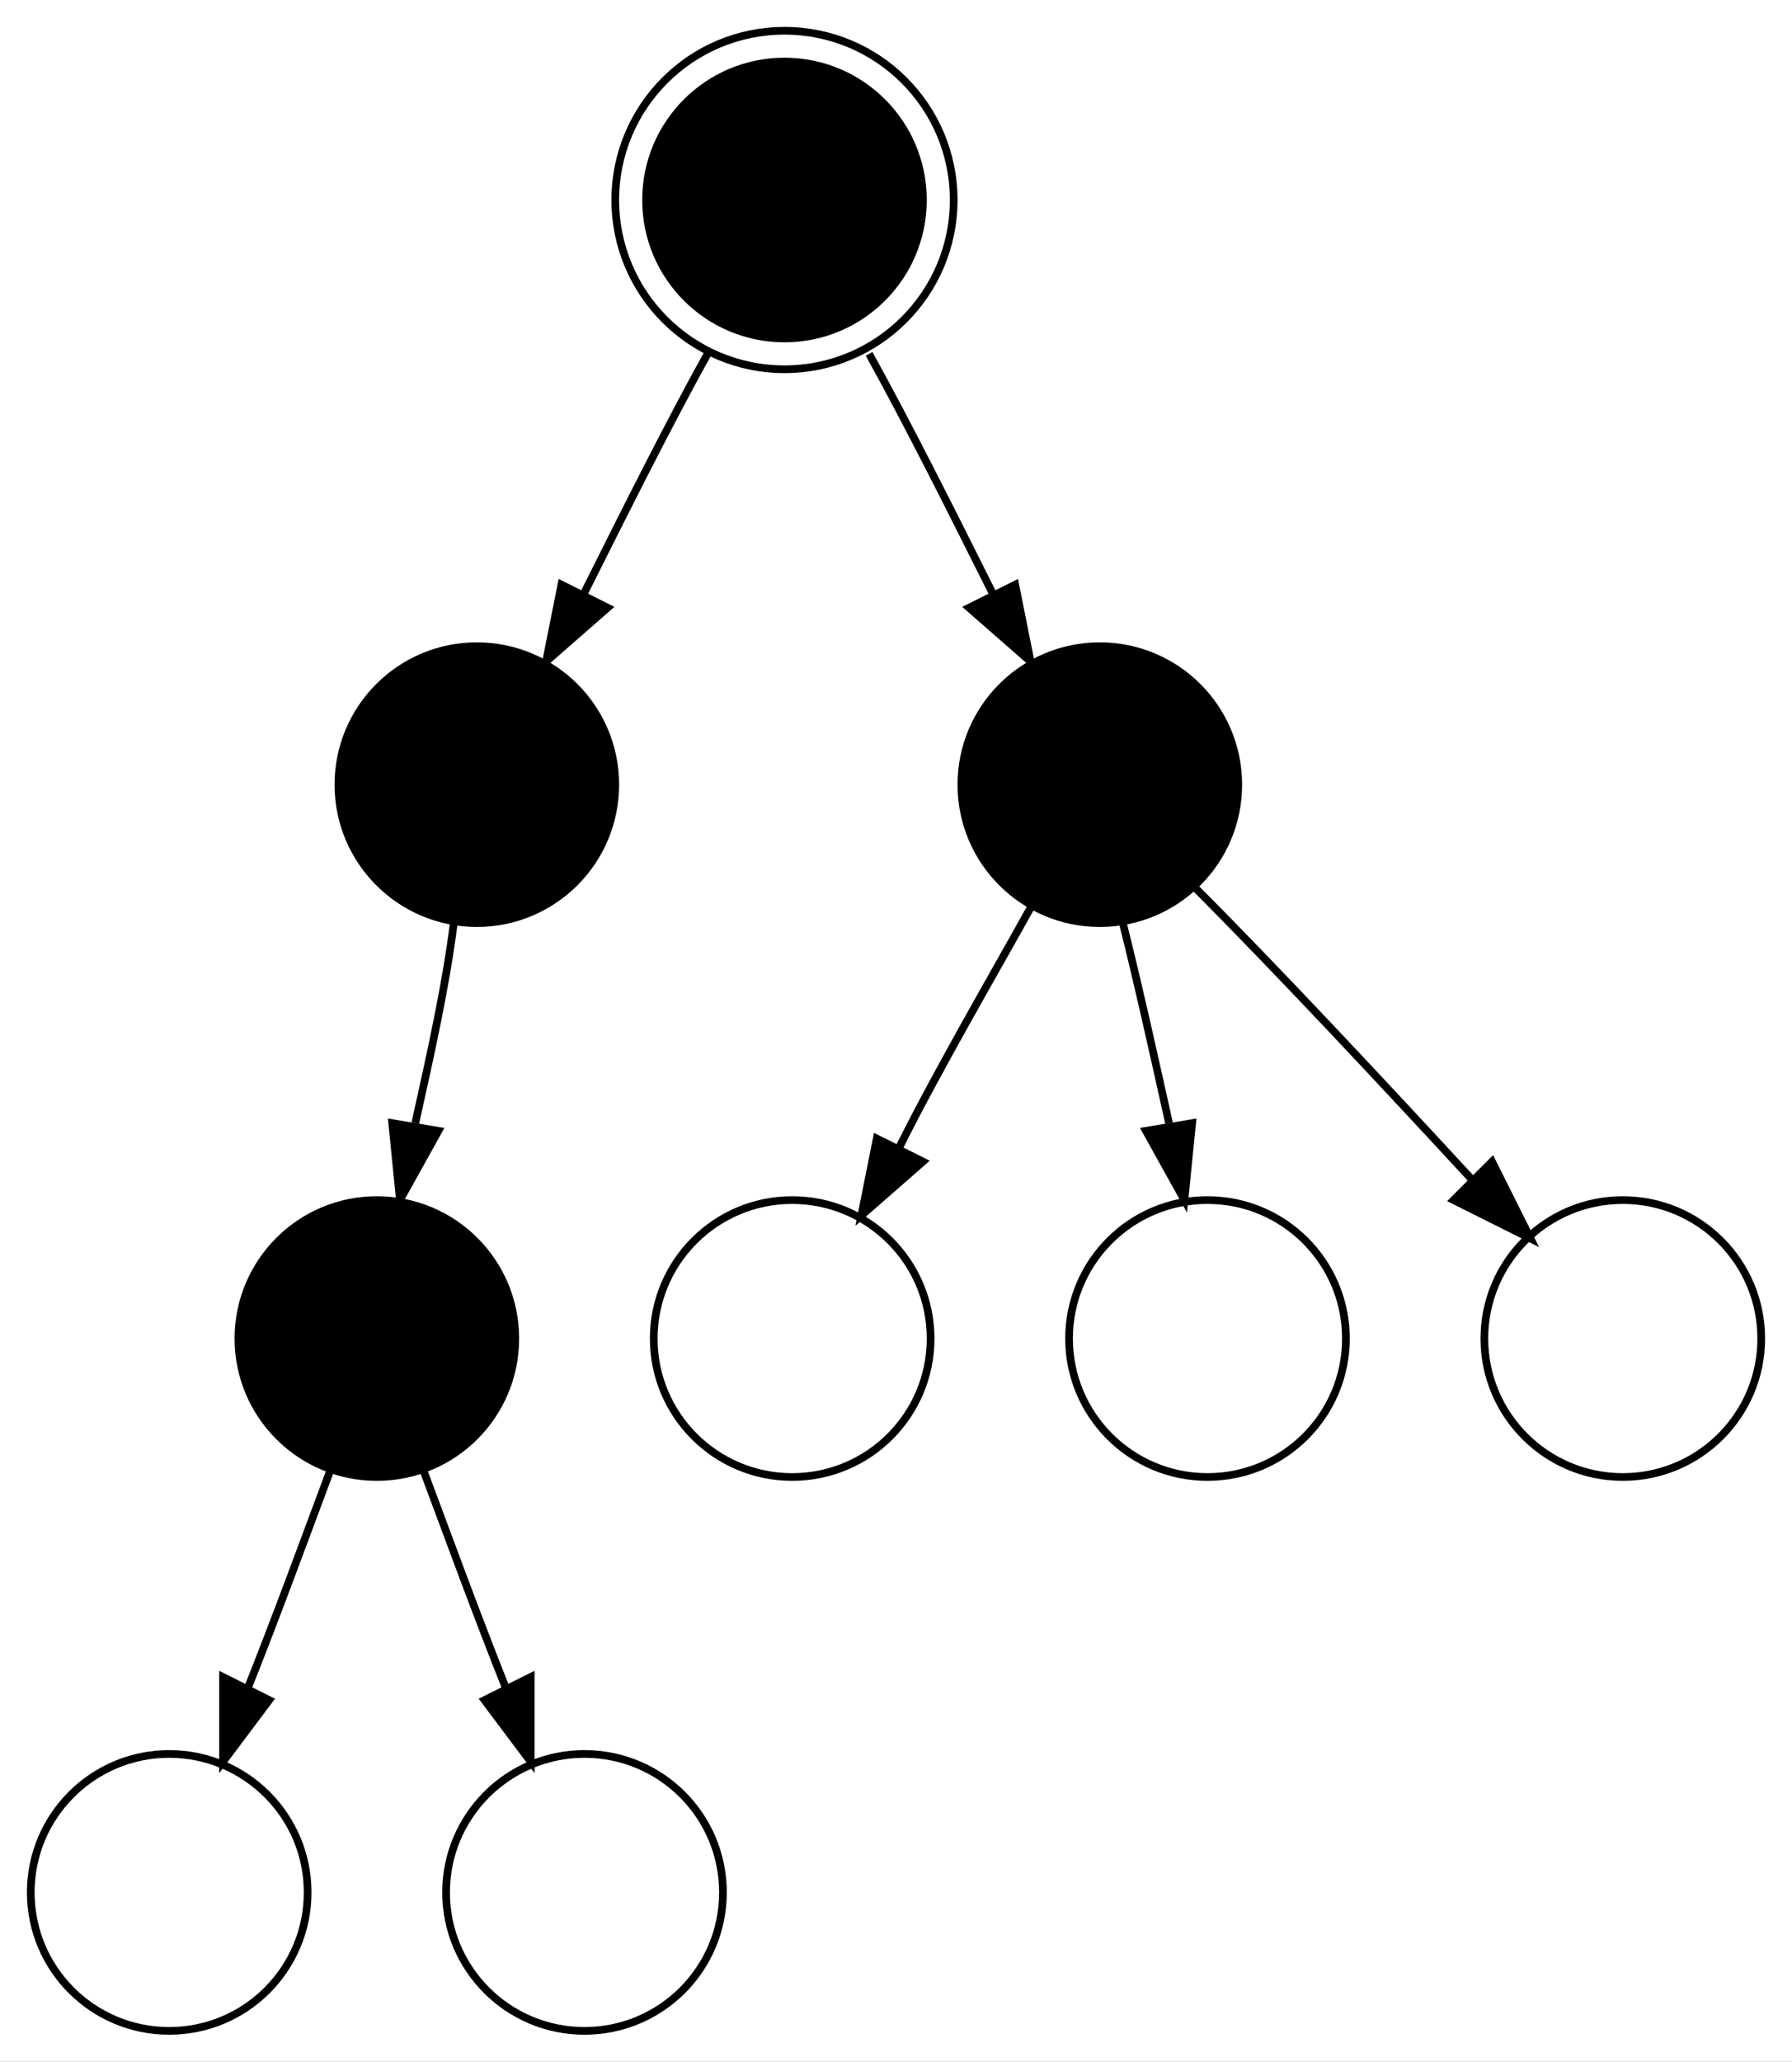
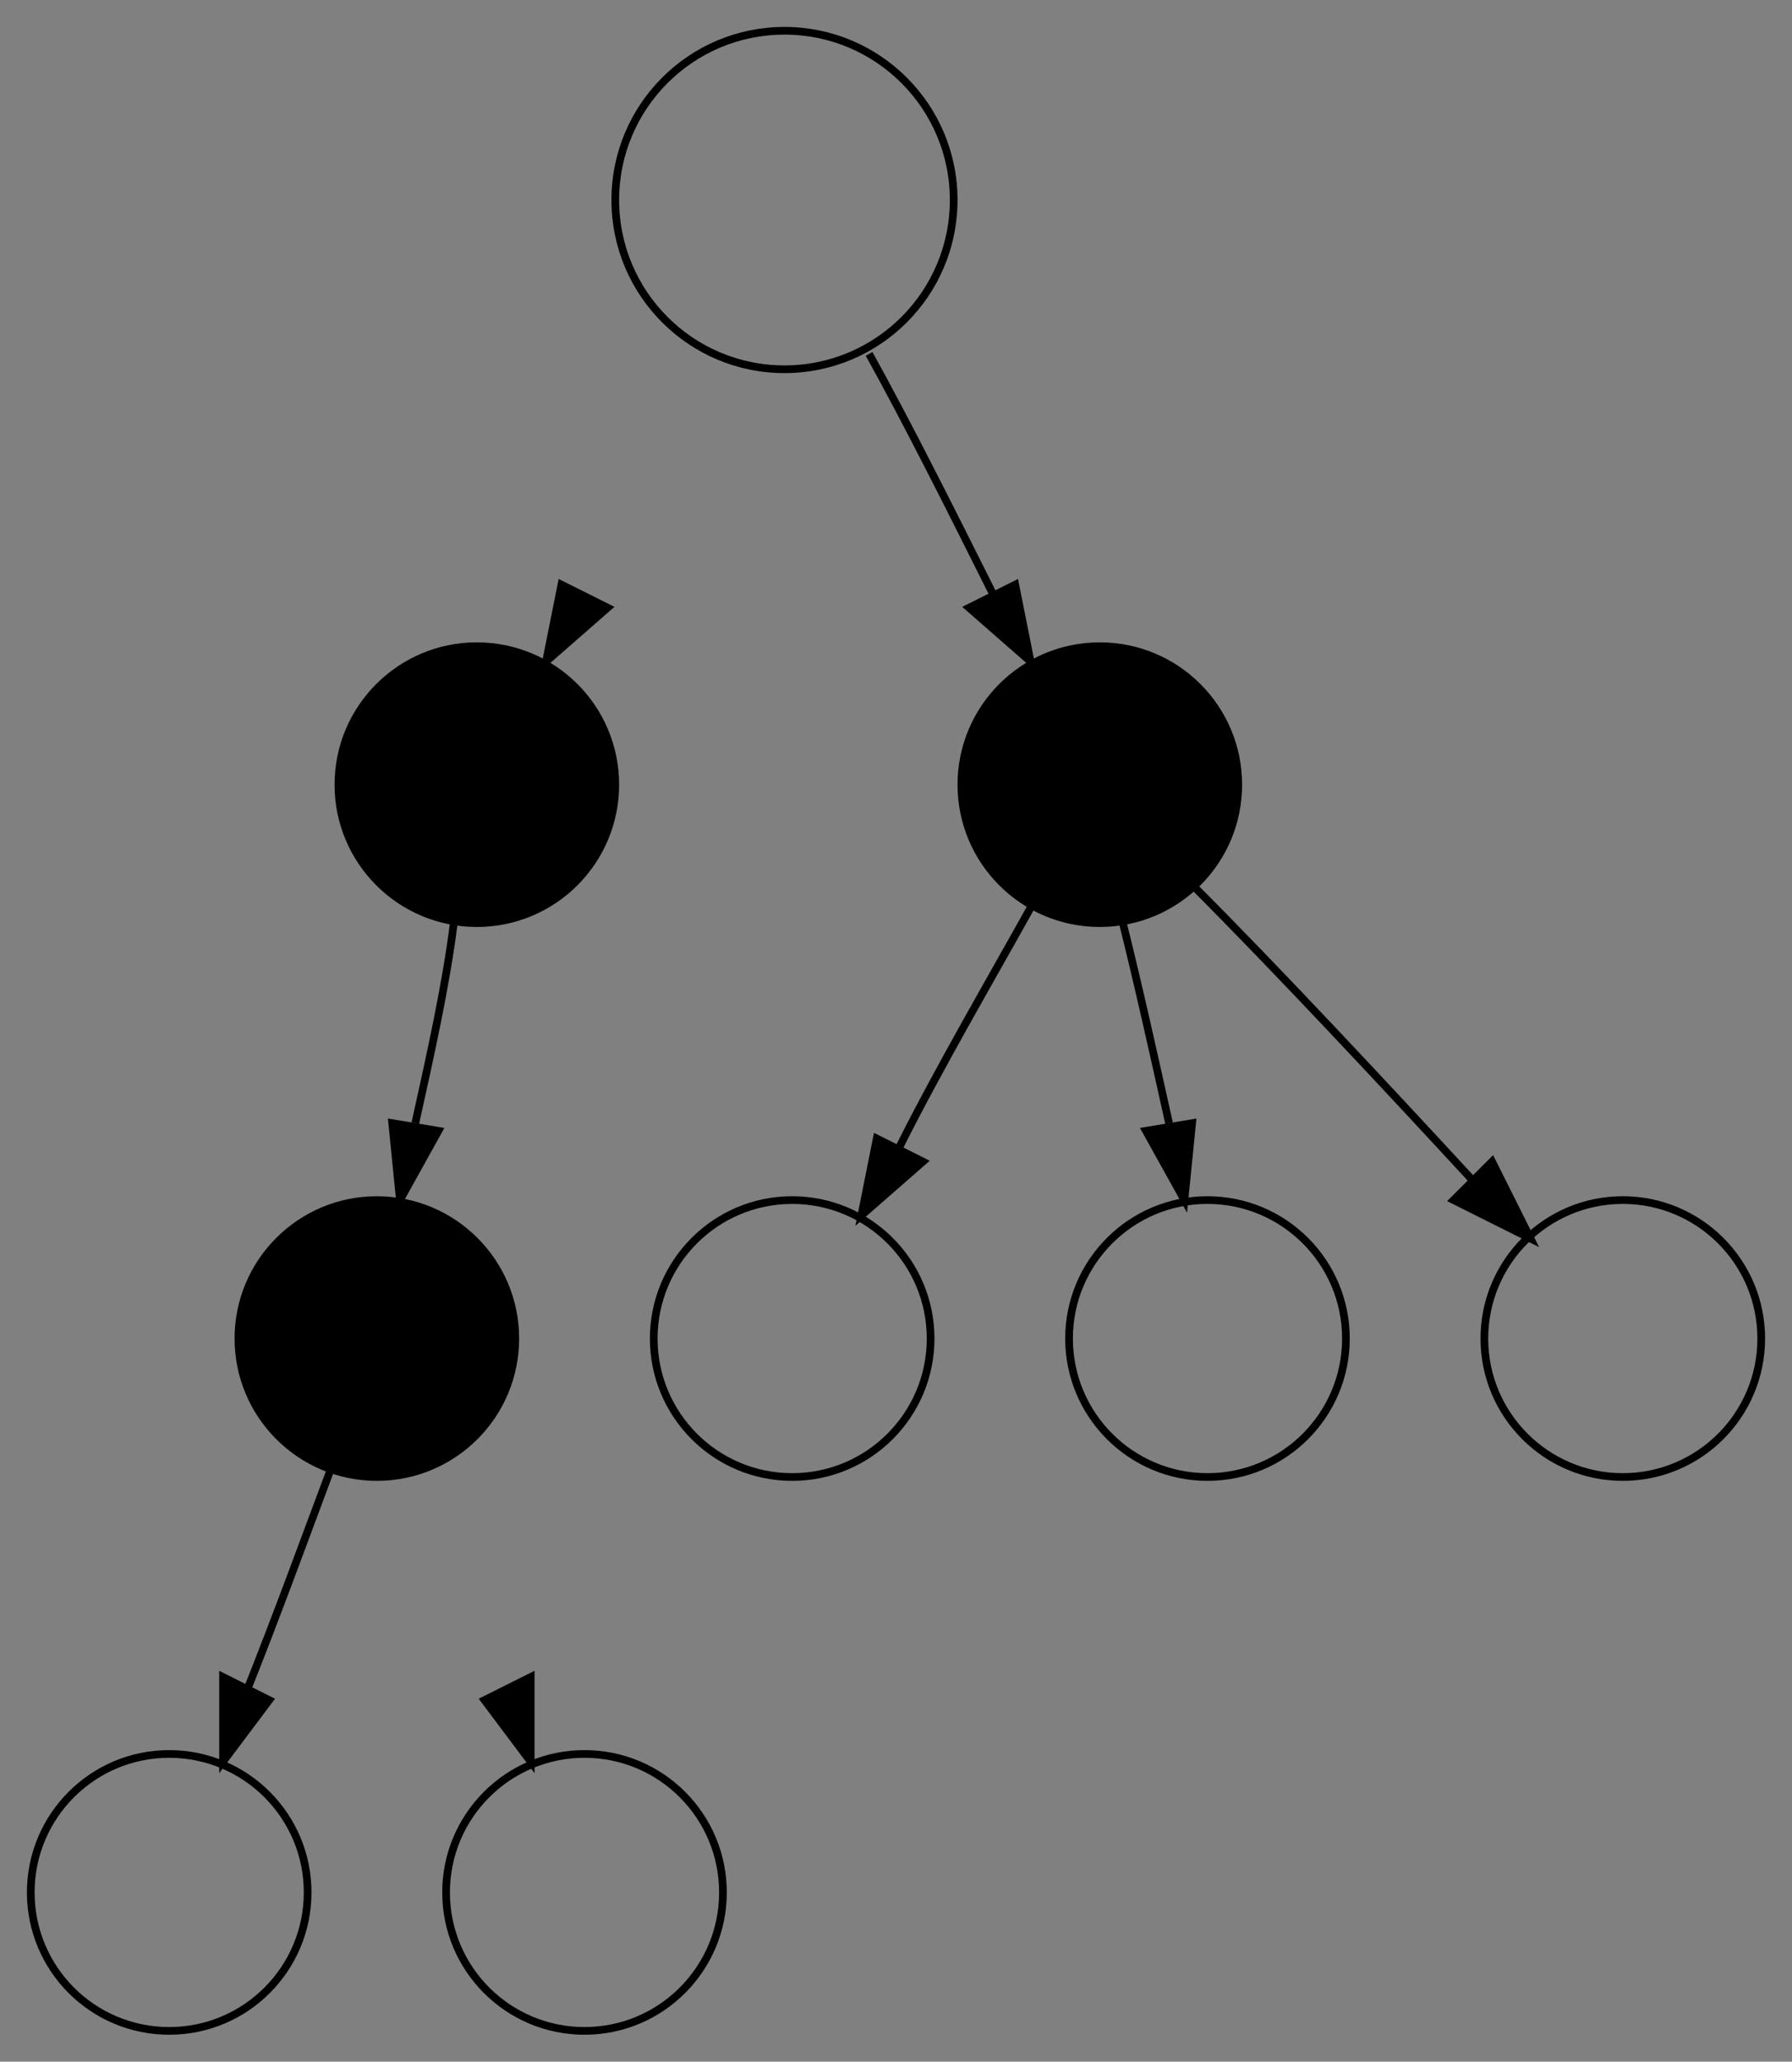
<svg xmlns="http://www.w3.org/2000/svg" width="233pt" height="268pt" viewBox="0 0 233 268">
  <rect x="0" y="0" width="233" height="268" fill="#808080" stroke="none" />
  <g id="graph0" class="graph" style="font-family:Times-Roman;font-size:14.00;">
    <title>G</title>
-     <polygon style="fill:white;stroke:white;" points="-2,270 -2,-2 235,-2 235,270 -2,270" />
    <g id="node2" class="node">
      <title>b</title>
      <ellipse style="fill:black;stroke:black;" cx="62" cy="102" rx="18" ry="18" />
    </g>
    <g id="node3" class="node">
      <title>c</title>
      <ellipse style="fill:black;stroke:black;" cx="49" cy="174" rx="18" ry="18" />
    </g>
    <g id="edge5" class="edge">
      <title>b-&gt;c</title>
      <path style="fill:none;stroke:black;" d="M59,120C58,128 56,137 54,146" />
      <polygon style="fill:black;stroke:black;" points="57,147 52,156 51,146 57,147" />
    </g>
    <g id="node8" class="node">
      <title>d</title>
      <ellipse style="fill:none;stroke:black;" cx="22" cy="246" rx="18" ry="18" />
    </g>
    <g id="edge6" class="edge">
      <title>c-&gt;d</title>
      <path style="fill:none;stroke:black;" d="M43,191C40,199 36,210 32,220" />
      <polygon style="fill:black;stroke:black;" points="35,221 29,229 29,218 35,221" />
    </g>
    <g id="node12" class="node">
      <title>e</title>
      <ellipse style="fill:none;stroke:black;" cx="76" cy="246" rx="18" ry="18" />
    </g>
    <g id="edge11" class="edge">
      <title>c-&gt;e</title>
-       <path style="fill:none;stroke:black;" d="M55,191C58,199 62,210 66,220" />
      <polygon style="fill:black;stroke:black;" points="69,218 69,229 63,221 69,218" />
    </g>
    <g id="node4" class="node">
      <title>f</title>
      <ellipse style="fill:black;stroke:black;" cx="143" cy="102" rx="18" ry="18" />
    </g>
    <g id="node10" class="node">
      <title>g</title>
      <ellipse style="fill:none;stroke:black;" cx="103" cy="174" rx="18" ry="18" />
    </g>
    <g id="edge9" class="edge">
      <title>f-&gt;g</title>
      <path style="fill:none;stroke:black;" d="M134,118C129,127 122,139 117,149" />
      <polygon style="fill:black;stroke:black;" points="120,151 112,158 114,148 120,151" />
    </g>
    <g id="node14" class="node">
      <title>h</title>
      <ellipse style="fill:none;stroke:black;" cx="157" cy="174" rx="18" ry="18" />
    </g>
    <g id="edge13" class="edge">
      <title>f-&gt;h</title>
      <path style="fill:none;stroke:black;" d="M146,120C148,128 150,137 152,146" />
      <polygon style="fill:black;stroke:black;" points="155,146 154,156 149,147 155,146" />
    </g>
    <g id="node16" class="node">
      <title>i</title>
      <ellipse style="fill:none;stroke:black;" cx="211" cy="174" rx="18" ry="18" />
    </g>
    <g id="edge15" class="edge">
      <title>f-&gt;i</title>
      <path style="fill:none;stroke:black;" d="M155,115C166,126 180,141 192,154" />
      <polygon style="fill:black;stroke:black;" points="194,151 199,161 189,156 194,151" />
    </g>
    <g id="node6" class="node">
      <title>a</title>
-       <ellipse style="fill:black;stroke:black;" cx="102" cy="26" rx="18" ry="18" />
      <ellipse style="fill:none;stroke:black;" cx="102" cy="26" rx="22" ry="22" />
    </g>
    <g id="edge4" class="edge">
      <title>a-&gt;b</title>
-       <path style="fill:none;stroke:black;" d="M92,46C87,55 81,67 76,77" />
      <polygon style="fill:black;stroke:black;" points="79,79 71,86 73,76 79,79" />
    </g>
    <g id="edge8" class="edge">
      <title>a-&gt;f</title>
      <path style="fill:none;stroke:black;" d="M113,46C118,55 124,67 129,77" />
      <polygon style="fill:black;stroke:black;" points="132,76 134,86 126,79 132,76" />
    </g>
  </g>
</svg>